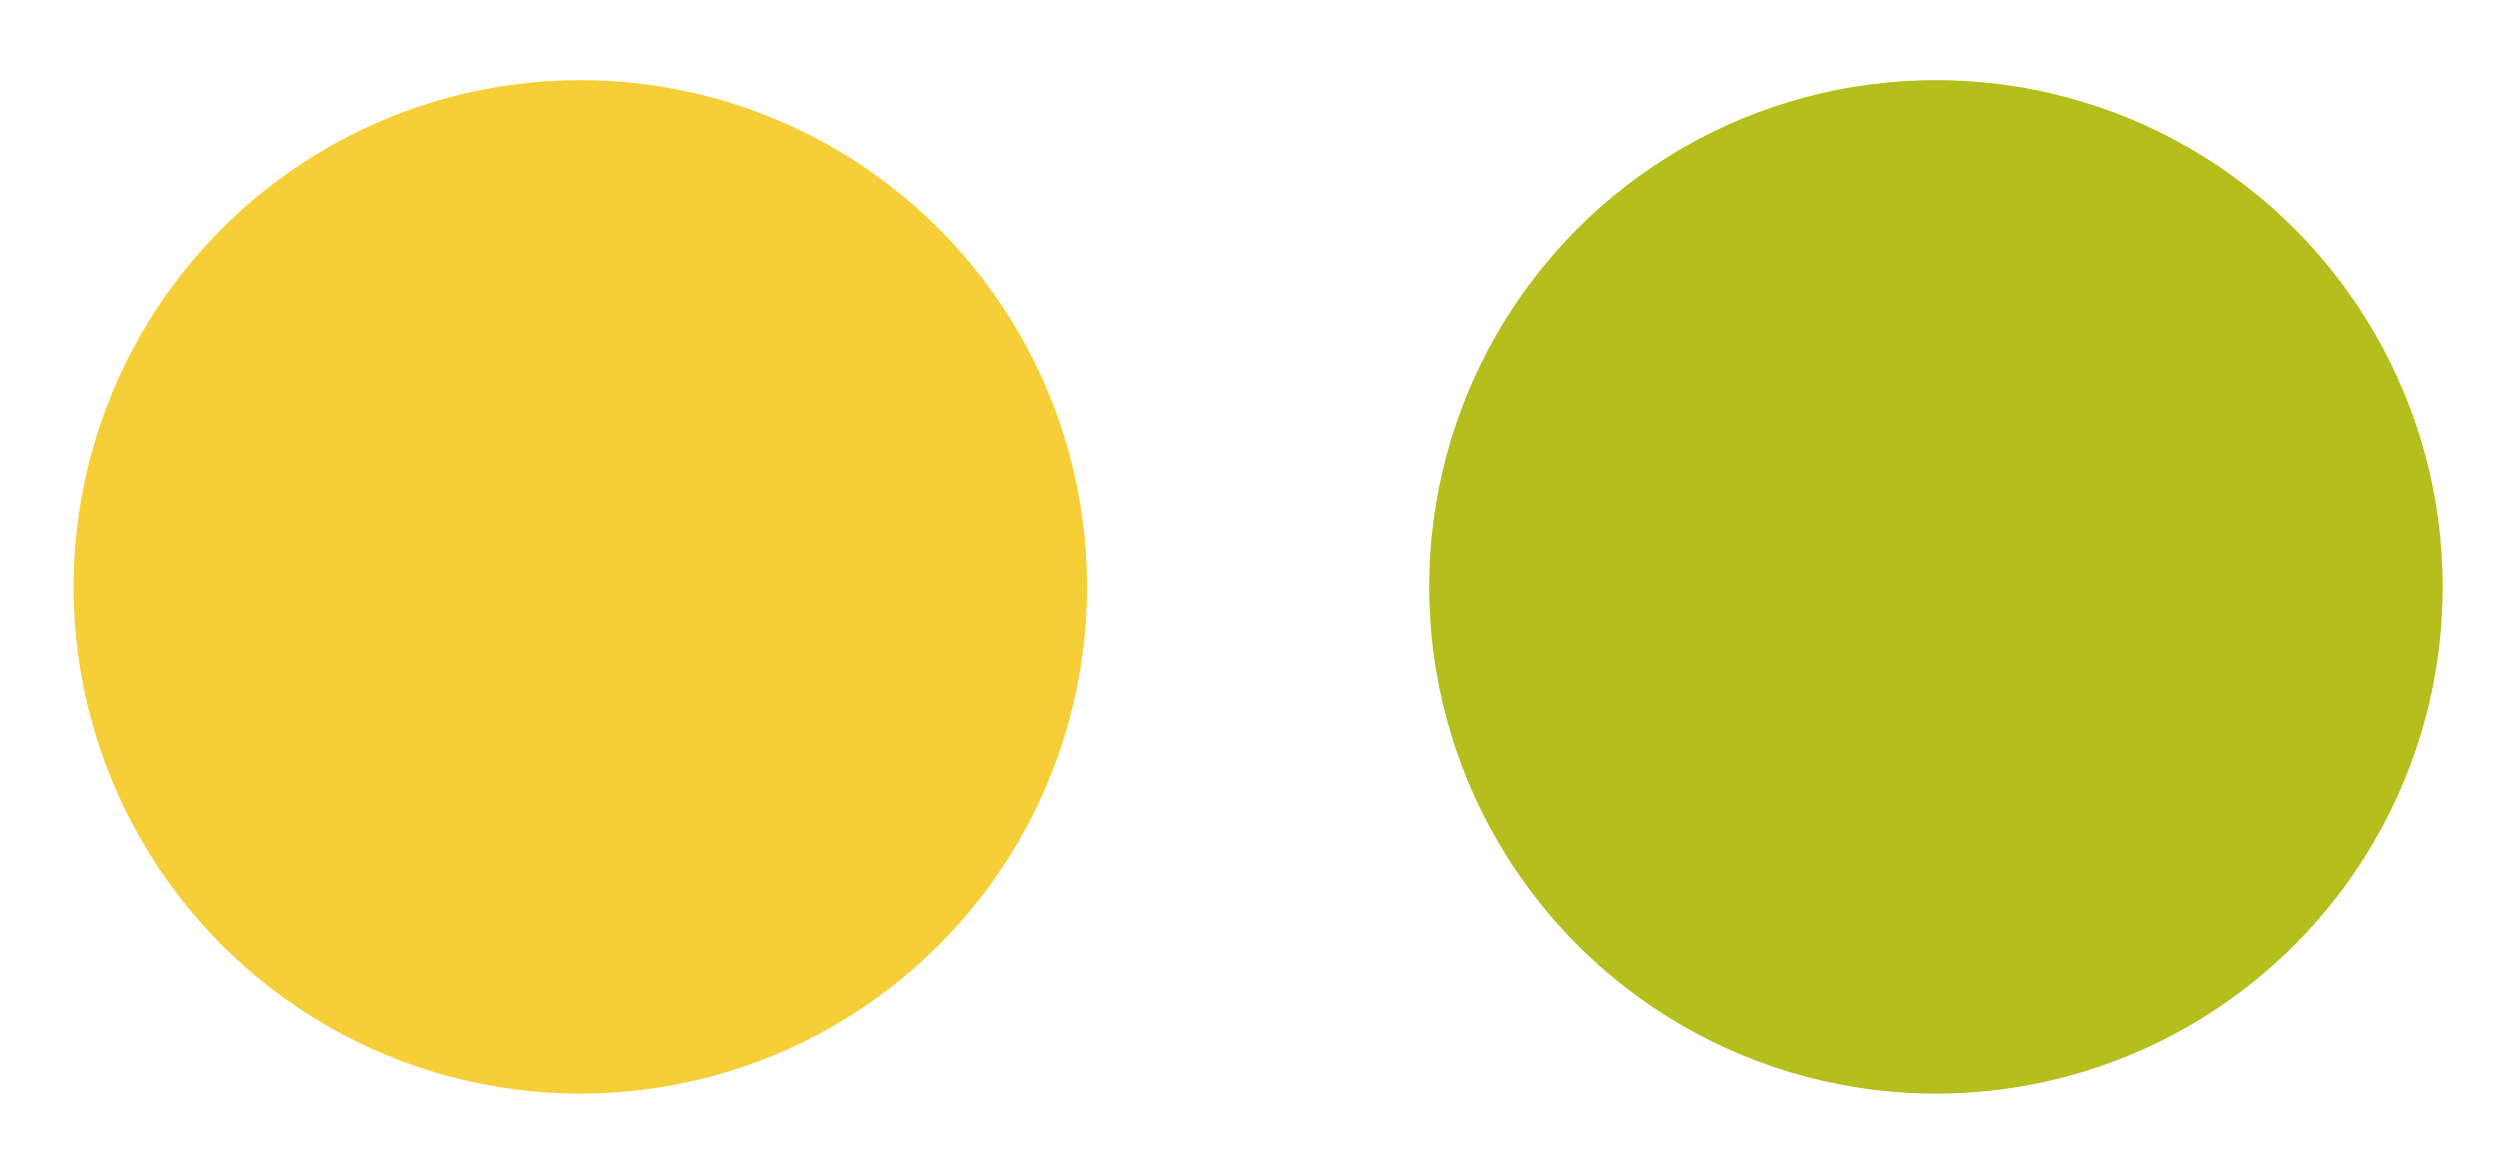
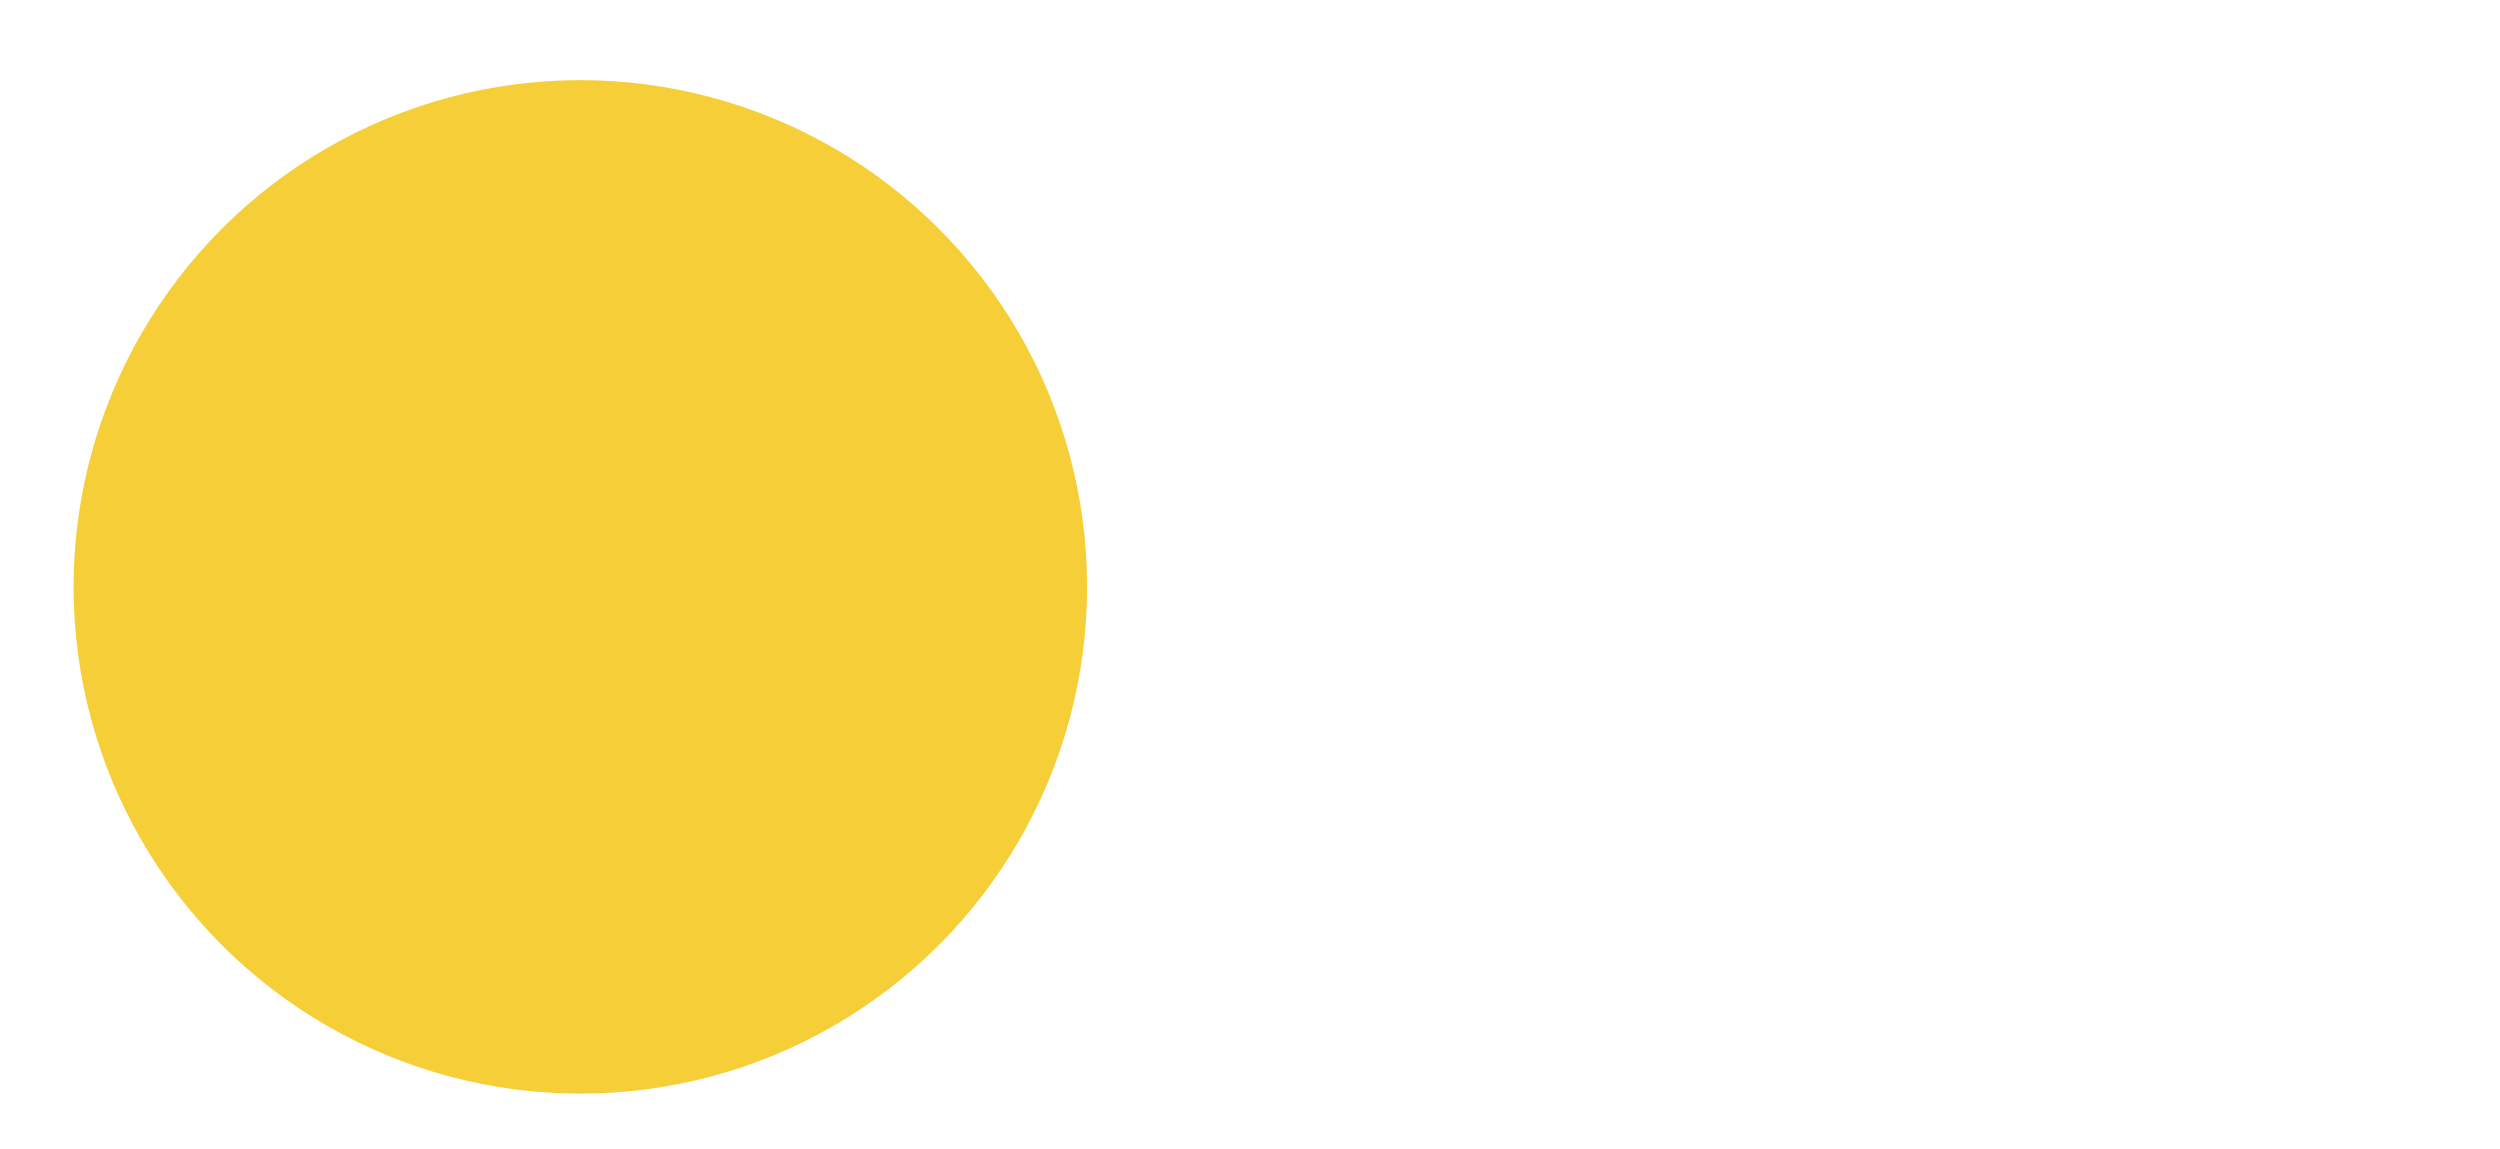
<svg xmlns="http://www.w3.org/2000/svg" viewBox="0 0 370 170">
  <defs>
    <style>.cls-1{fill:#b4be1c;}.cls-2{fill:#f6cf38;}</style>
  </defs>
  <title>sickday-color-2</title>
  <g id="Navigation_Header_Footer" data-name="Navigation Header &amp; Footer">
-     <circle class="cls-1" cx="286.52" cy="86.86" r="75" />
    <circle class="cls-2" cx="85.89" cy="86.86" r="75" />
  </g>
</svg>